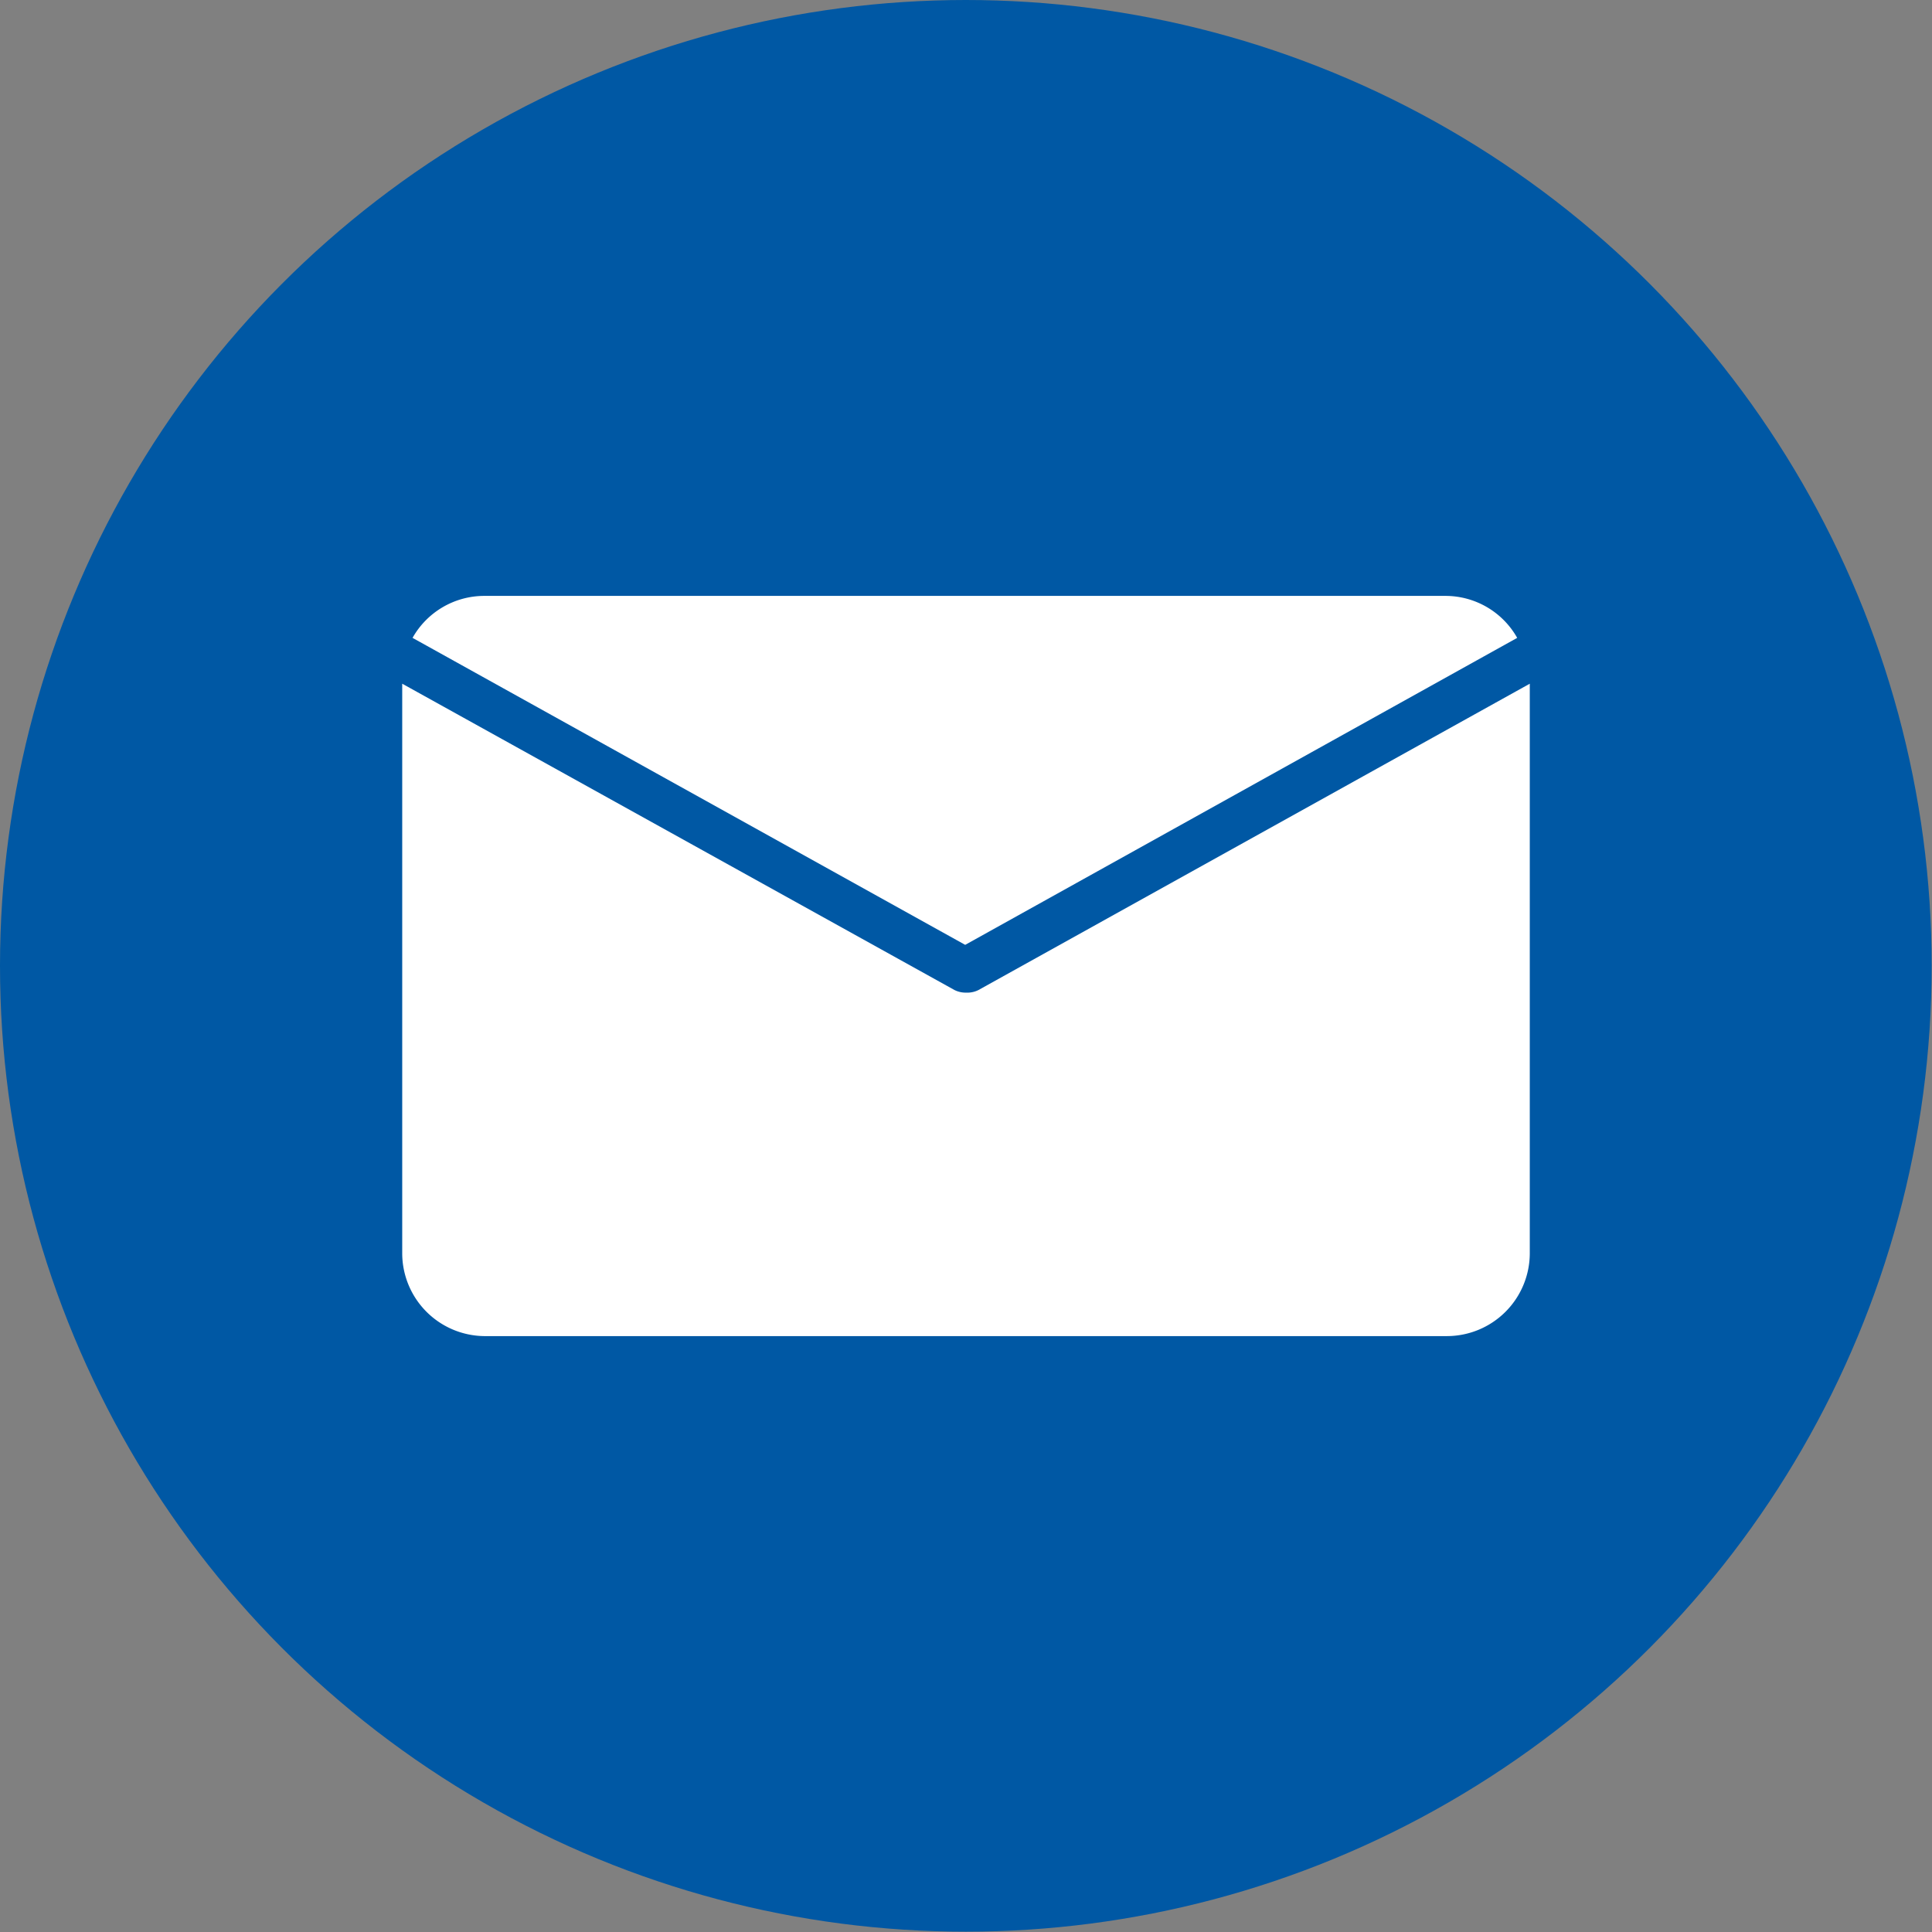
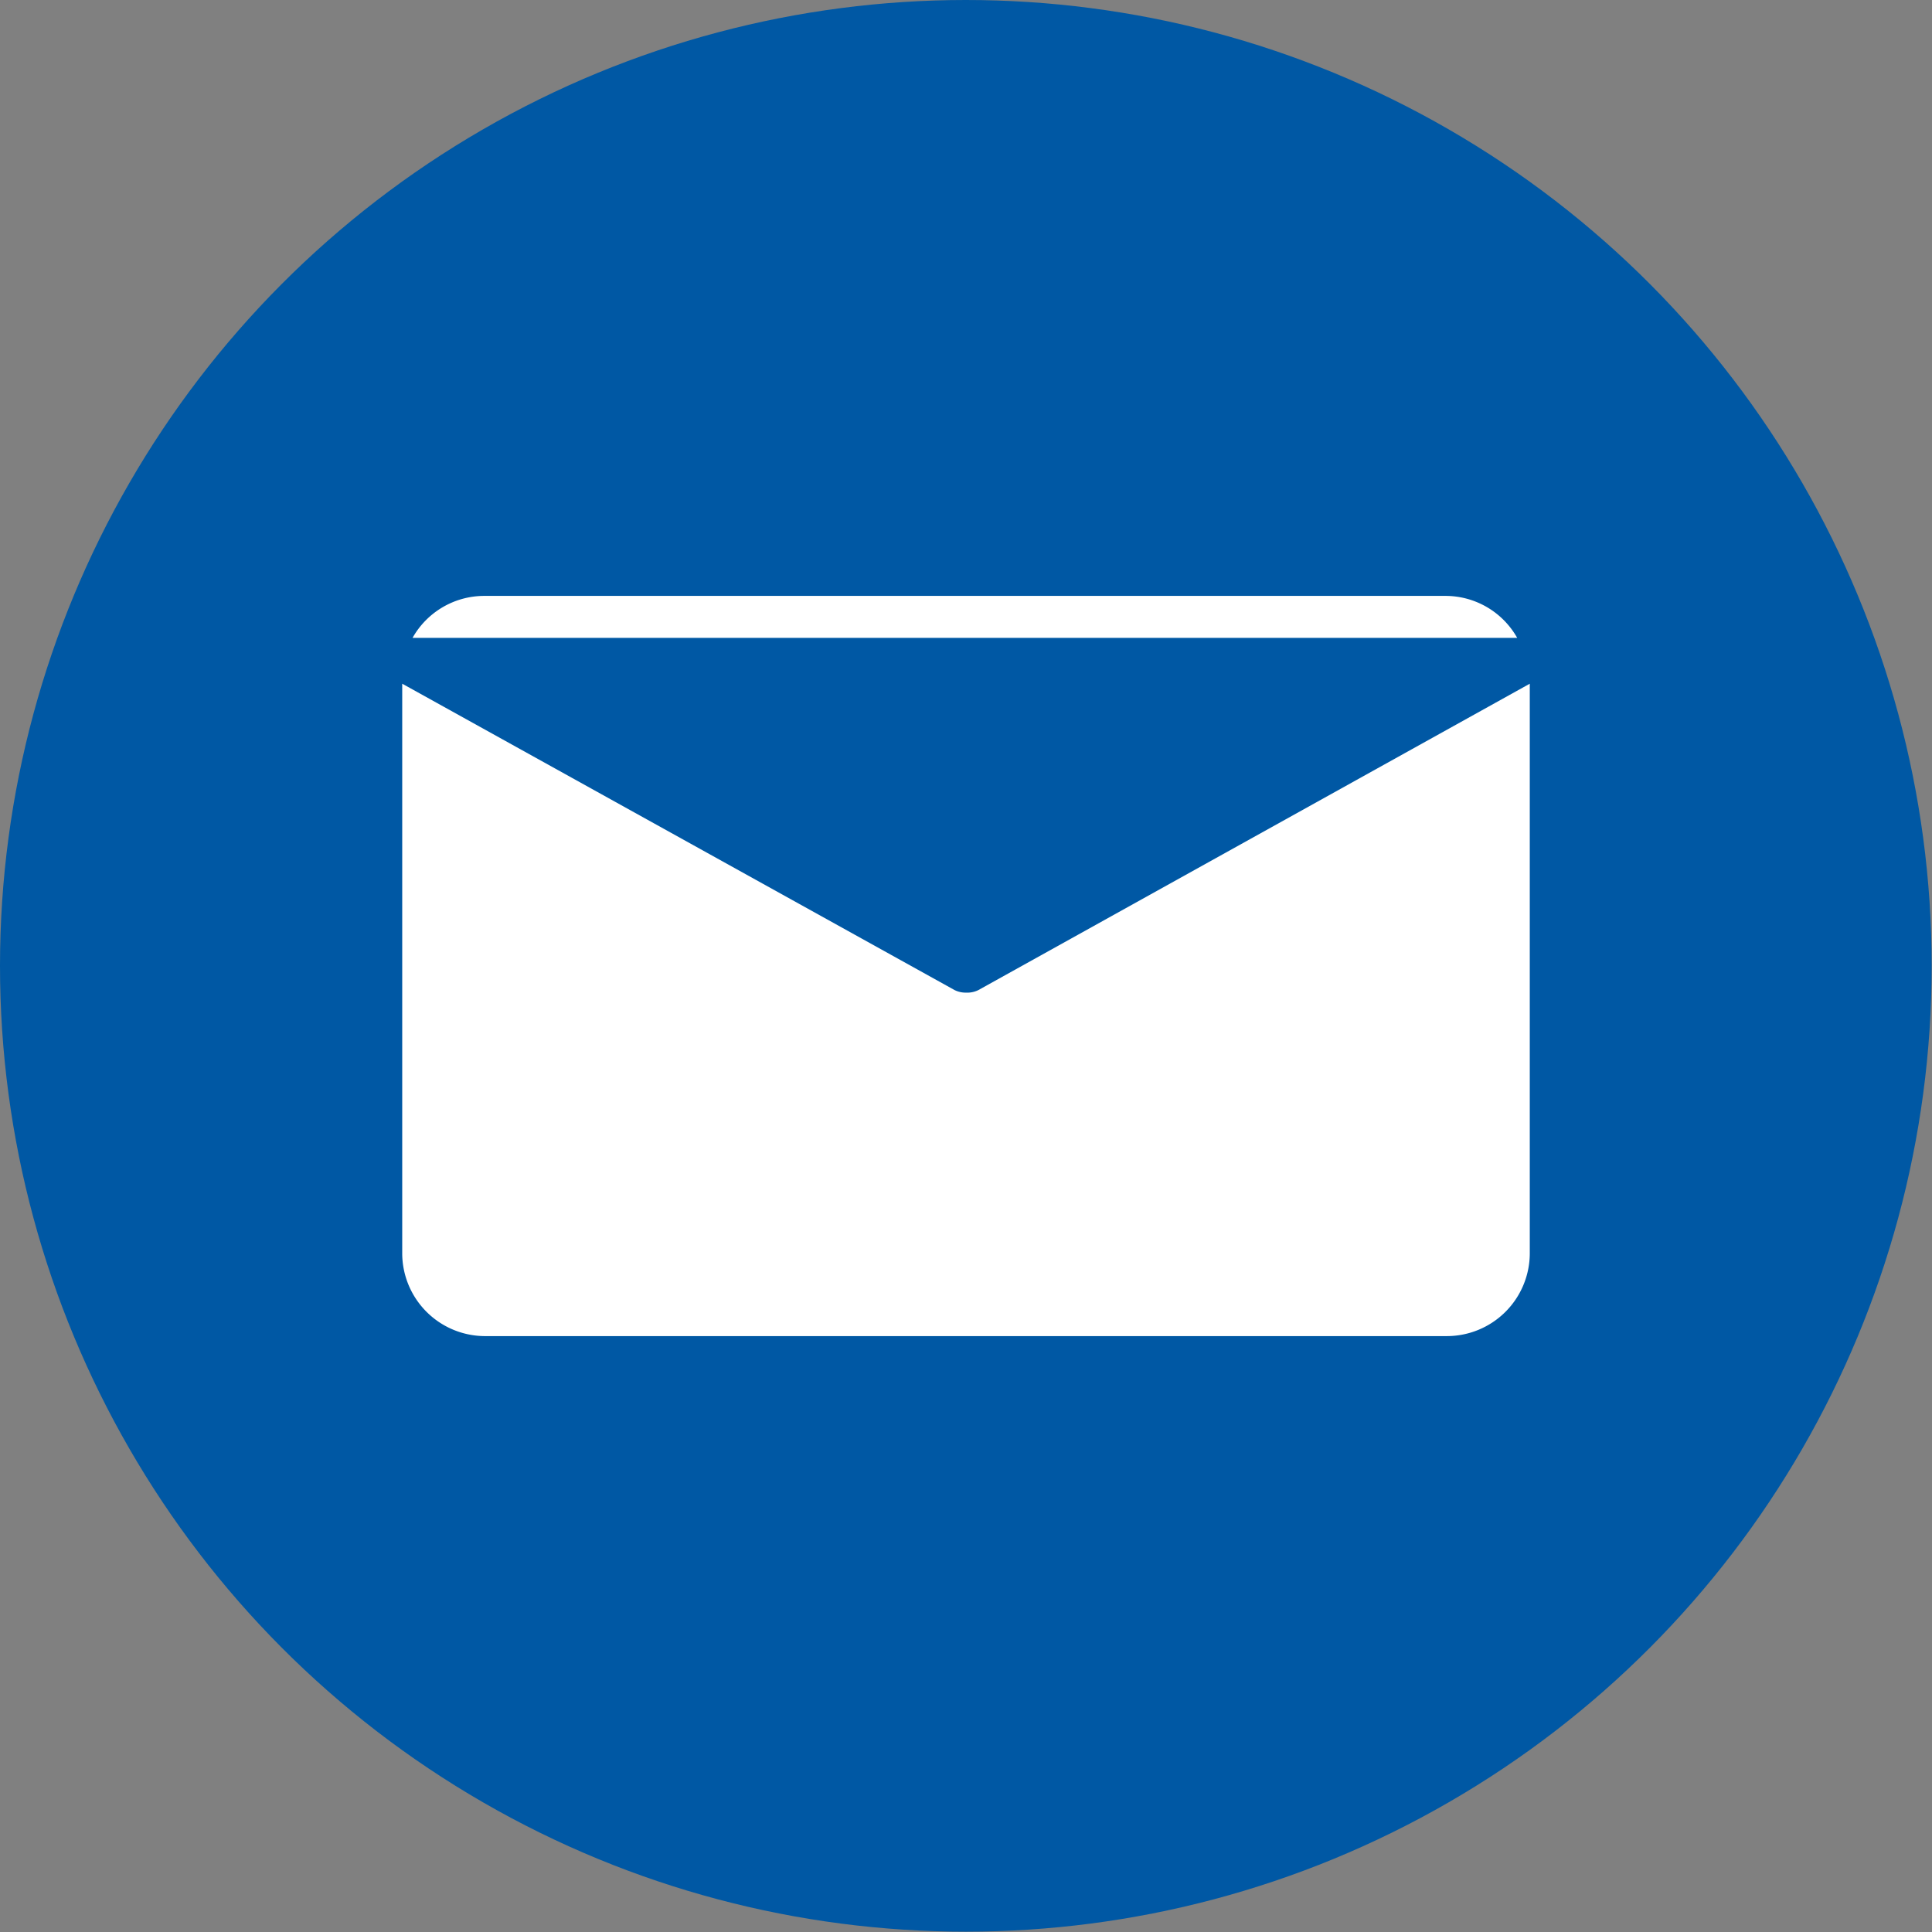
<svg xmlns="http://www.w3.org/2000/svg" viewBox="0 0 59.85 59.85">
  <rect x="0" y="0" width="59.85" height="59.85" fill="#808080" stroke="none" />
  <circle cx="29.92" cy="29.92" r="29.92" style="fill:#0058a4" />
-   <path d="M47,19.76,29.93,29.27,12.81,19.76A2.49,2.49,0,0,0,12.46,21v.16l17.08,9.49a.77.77,0,0,0,.34.08H30a.77.77,0,0,0,.34-.08l17.08-9.49V21A2.49,2.49,0,0,0,47,19.76Z" style="fill:none" />
-   <path d="M47,19.76a2.55,2.55,0,0,0-2.22-1.3H15a2.55,2.55,0,0,0-2.22,1.3l17.12,9.51Z" style="fill:#fff" />
+   <path d="M47,19.76a2.55,2.55,0,0,0-2.22-1.3H15a2.55,2.55,0,0,0-2.22,1.3Z" style="fill:#fff" />
  <path d="M30,30.75h-.09a.77.77,0,0,1-.34-.08L12.46,21.18V38.83A2.57,2.57,0,0,0,15,41.39H44.82a2.57,2.57,0,0,0,2.57-2.56V21.18L30.31,30.67A.77.77,0,0,1,30,30.75Z" style="fill:#fff" />
</svg>